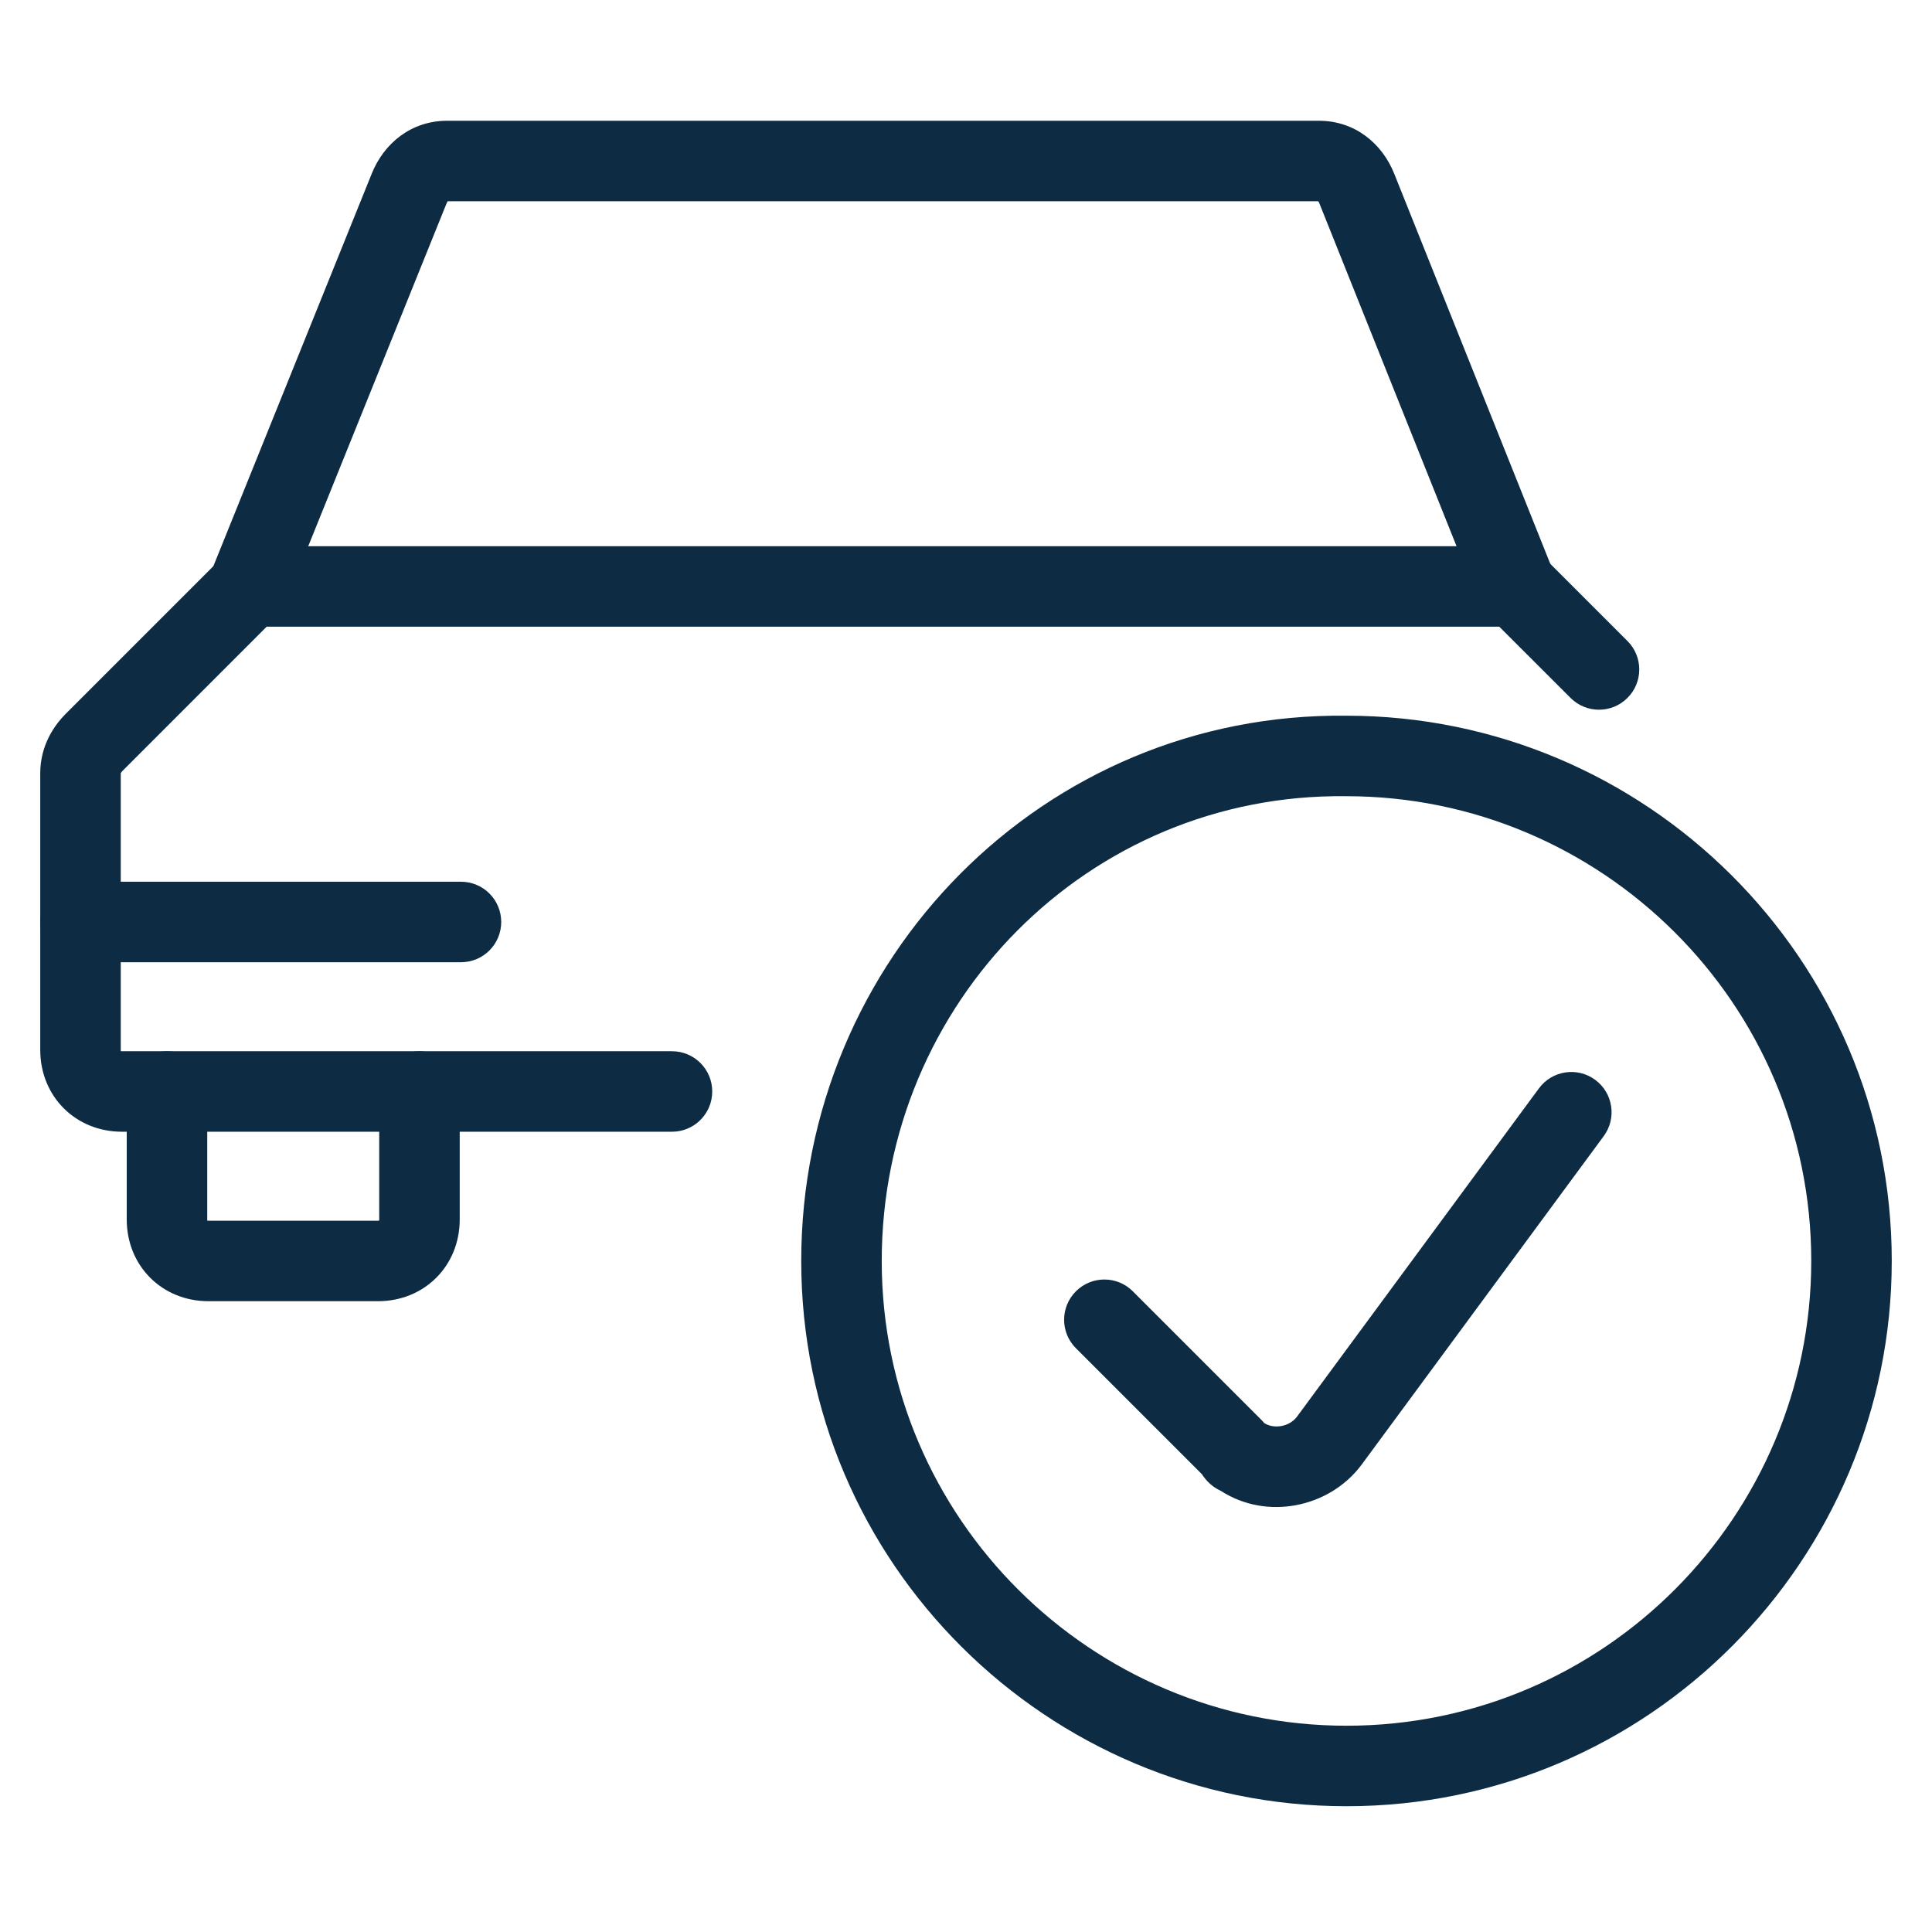
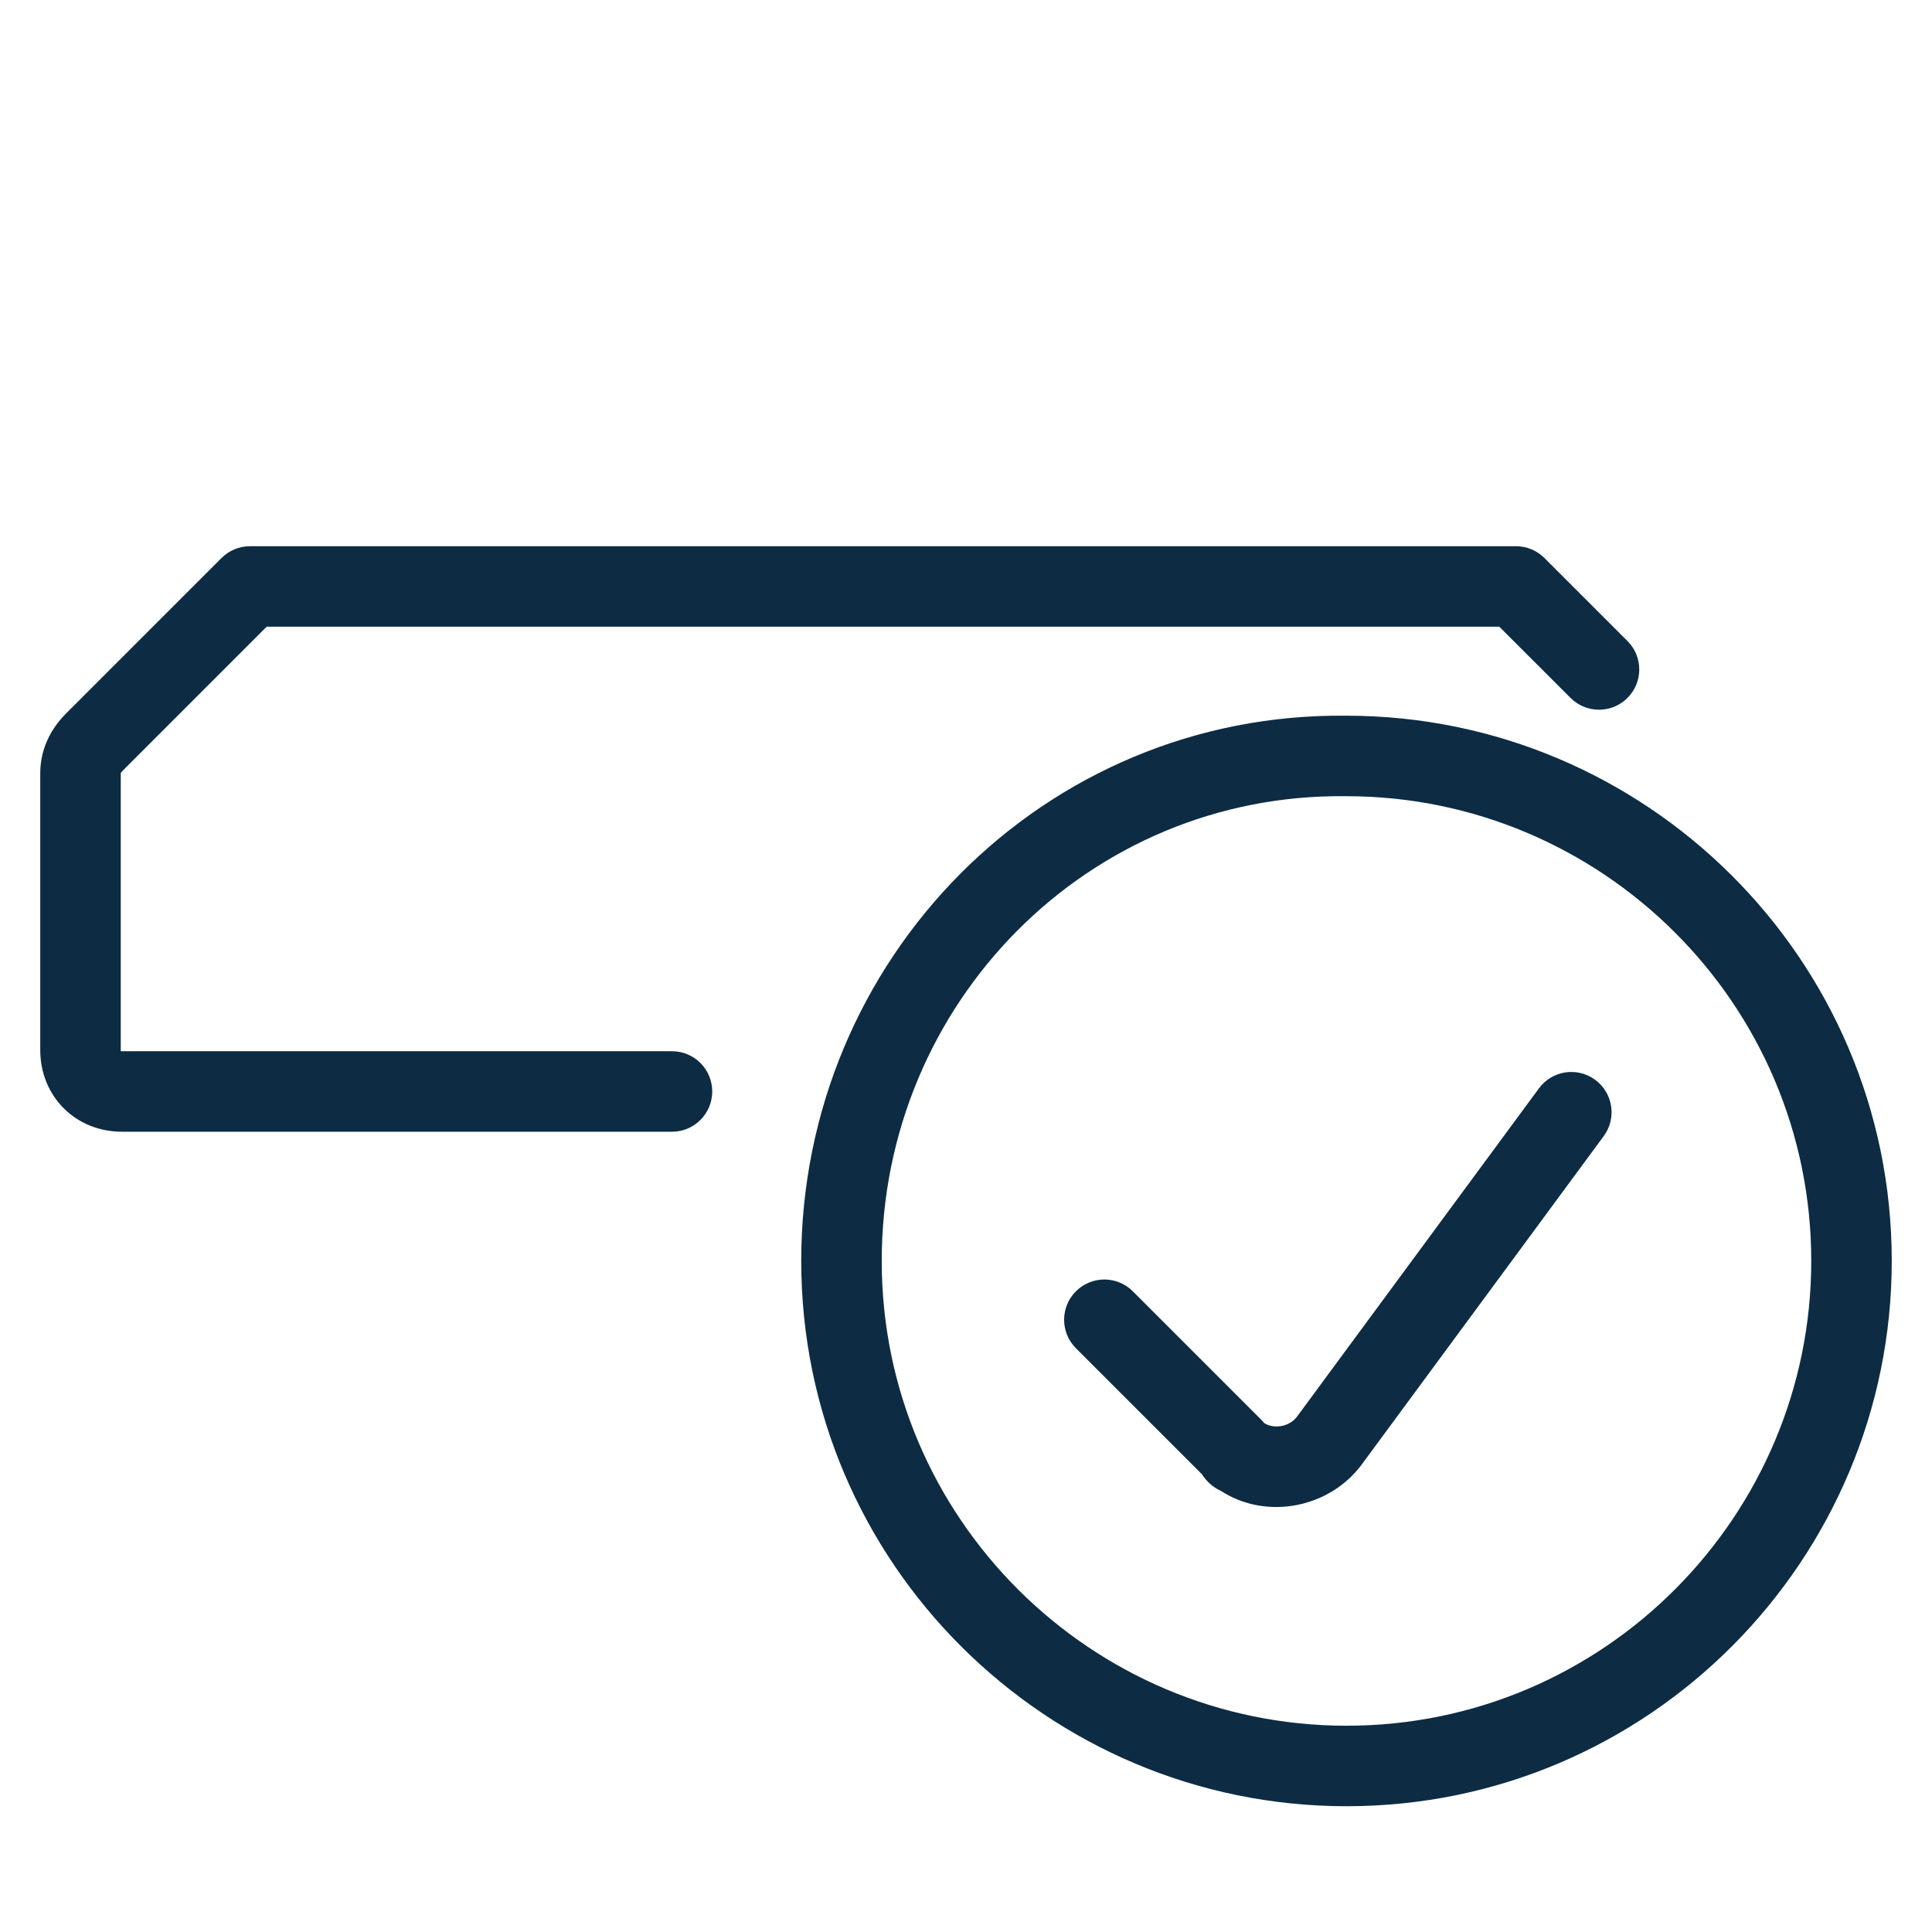
<svg xmlns="http://www.w3.org/2000/svg" width="60" height="60" viewBox="0 0 60 60" fill="none">
  <g id="icon / prepravna-sluzba">
    <g id="Vector">
-       <path fill-rule="evenodd" clip-rule="evenodd" d="M5.186 32.647C5.876 32.647 6.436 33.206 6.436 33.897V37.871C6.436 37.887 6.437 37.899 6.438 37.908C6.447 37.909 6.459 37.91 6.475 37.91H11.738C11.754 37.91 11.766 37.909 11.775 37.908C11.776 37.899 11.777 37.887 11.777 37.871V33.897C11.777 33.206 12.337 32.647 13.027 32.647C13.718 32.647 14.277 33.206 14.277 33.897V37.871C14.277 39.314 13.181 40.41 11.738 40.41H6.475C5.032 40.41 3.936 39.314 3.936 37.871V33.897C3.936 33.206 4.495 32.647 5.186 32.647Z" fill="#0D2C43" />
      <path fill-rule="evenodd" clip-rule="evenodd" d="M6.88 17.329C7.114 17.095 7.432 16.963 7.764 16.963H47.08C47.412 16.963 47.73 17.095 47.964 17.329L50.542 19.907C51.031 20.395 51.031 21.187 50.542 21.675C50.054 22.163 49.263 22.163 48.775 21.675L46.562 19.463H8.281L3.814 23.931C3.777 23.967 3.759 23.995 3.752 24.009C3.751 24.011 3.75 24.013 3.75 24.014V32.608C3.75 32.623 3.751 32.635 3.752 32.644C3.761 32.645 3.773 32.647 3.789 32.647H20.869C21.56 32.647 22.119 33.206 22.119 33.897C22.119 34.587 21.56 35.147 20.869 35.147H3.789C2.347 35.147 1.25 34.05 1.25 32.608V24.014C1.25 23.136 1.695 22.514 2.046 22.163L6.88 17.329Z" fill="#0D2C43" />
-       <path fill-rule="evenodd" clip-rule="evenodd" d="M11.545 5.393C11.921 4.455 12.766 3.75 13.887 3.75H40.957C42.079 3.75 42.924 4.456 43.299 5.395L48.241 17.749C48.497 18.39 48.185 19.117 47.544 19.373C46.904 19.63 46.176 19.318 45.92 18.677L40.978 6.324C40.964 6.287 40.95 6.263 40.94 6.25H13.904C13.894 6.263 13.88 6.287 13.866 6.324L13.864 6.327L8.923 18.573C8.665 19.213 7.936 19.523 7.296 19.265C6.656 19.006 6.346 18.278 6.604 17.638L11.544 5.395C11.545 5.394 11.545 5.394 11.545 5.393Z" fill="#0D2C43" />
-       <path fill-rule="evenodd" clip-rule="evenodd" d="M1.25 28.633C1.25 27.943 1.81 27.383 2.5 27.383H14.316C15.007 27.383 15.566 27.943 15.566 28.633C15.566 29.323 15.007 29.883 14.316 29.883H2.5C1.81 29.883 1.25 29.323 1.25 28.633Z" fill="#0D2C43" />
      <path fill-rule="evenodd" clip-rule="evenodd" d="M41.824 22.227C32.41 22.115 24.883 29.786 24.883 39.16C24.883 48.557 32.538 56.094 41.816 56.094C51.214 56.094 58.75 48.439 58.75 39.16C58.75 29.766 51.099 22.231 41.824 22.227ZM41.801 24.727C33.816 24.628 27.383 31.135 27.383 39.16C27.383 47.166 33.907 53.594 41.816 53.594C49.822 53.594 56.25 47.069 56.25 39.16C56.25 31.155 49.725 24.727 41.816 24.727L41.801 24.727Z" fill="#0D2C43" />
      <path fill-rule="evenodd" clip-rule="evenodd" d="M49.54 33.535C50.096 33.944 50.215 34.727 49.805 35.283L42.279 45.496C41.285 46.822 39.348 47.222 37.922 46.305C37.848 46.271 37.776 46.23 37.706 46.182C37.494 46.034 37.377 45.859 37.339 45.802C37.335 45.796 37.331 45.79 37.327 45.784L33.413 41.87C32.925 41.382 32.925 40.591 33.413 40.103C33.901 39.614 34.693 39.614 35.181 40.103L39.155 44.077C39.196 44.117 39.231 44.157 39.262 44.194C39.545 44.382 40.032 44.322 40.277 43.999L47.793 33.8C48.202 33.244 48.985 33.125 49.54 33.535ZM37.388 45.845C37.388 45.845 37.388 45.845 37.388 45.845V45.845Z" fill="#0D2C43" />
    </g>
  </g>
</svg>